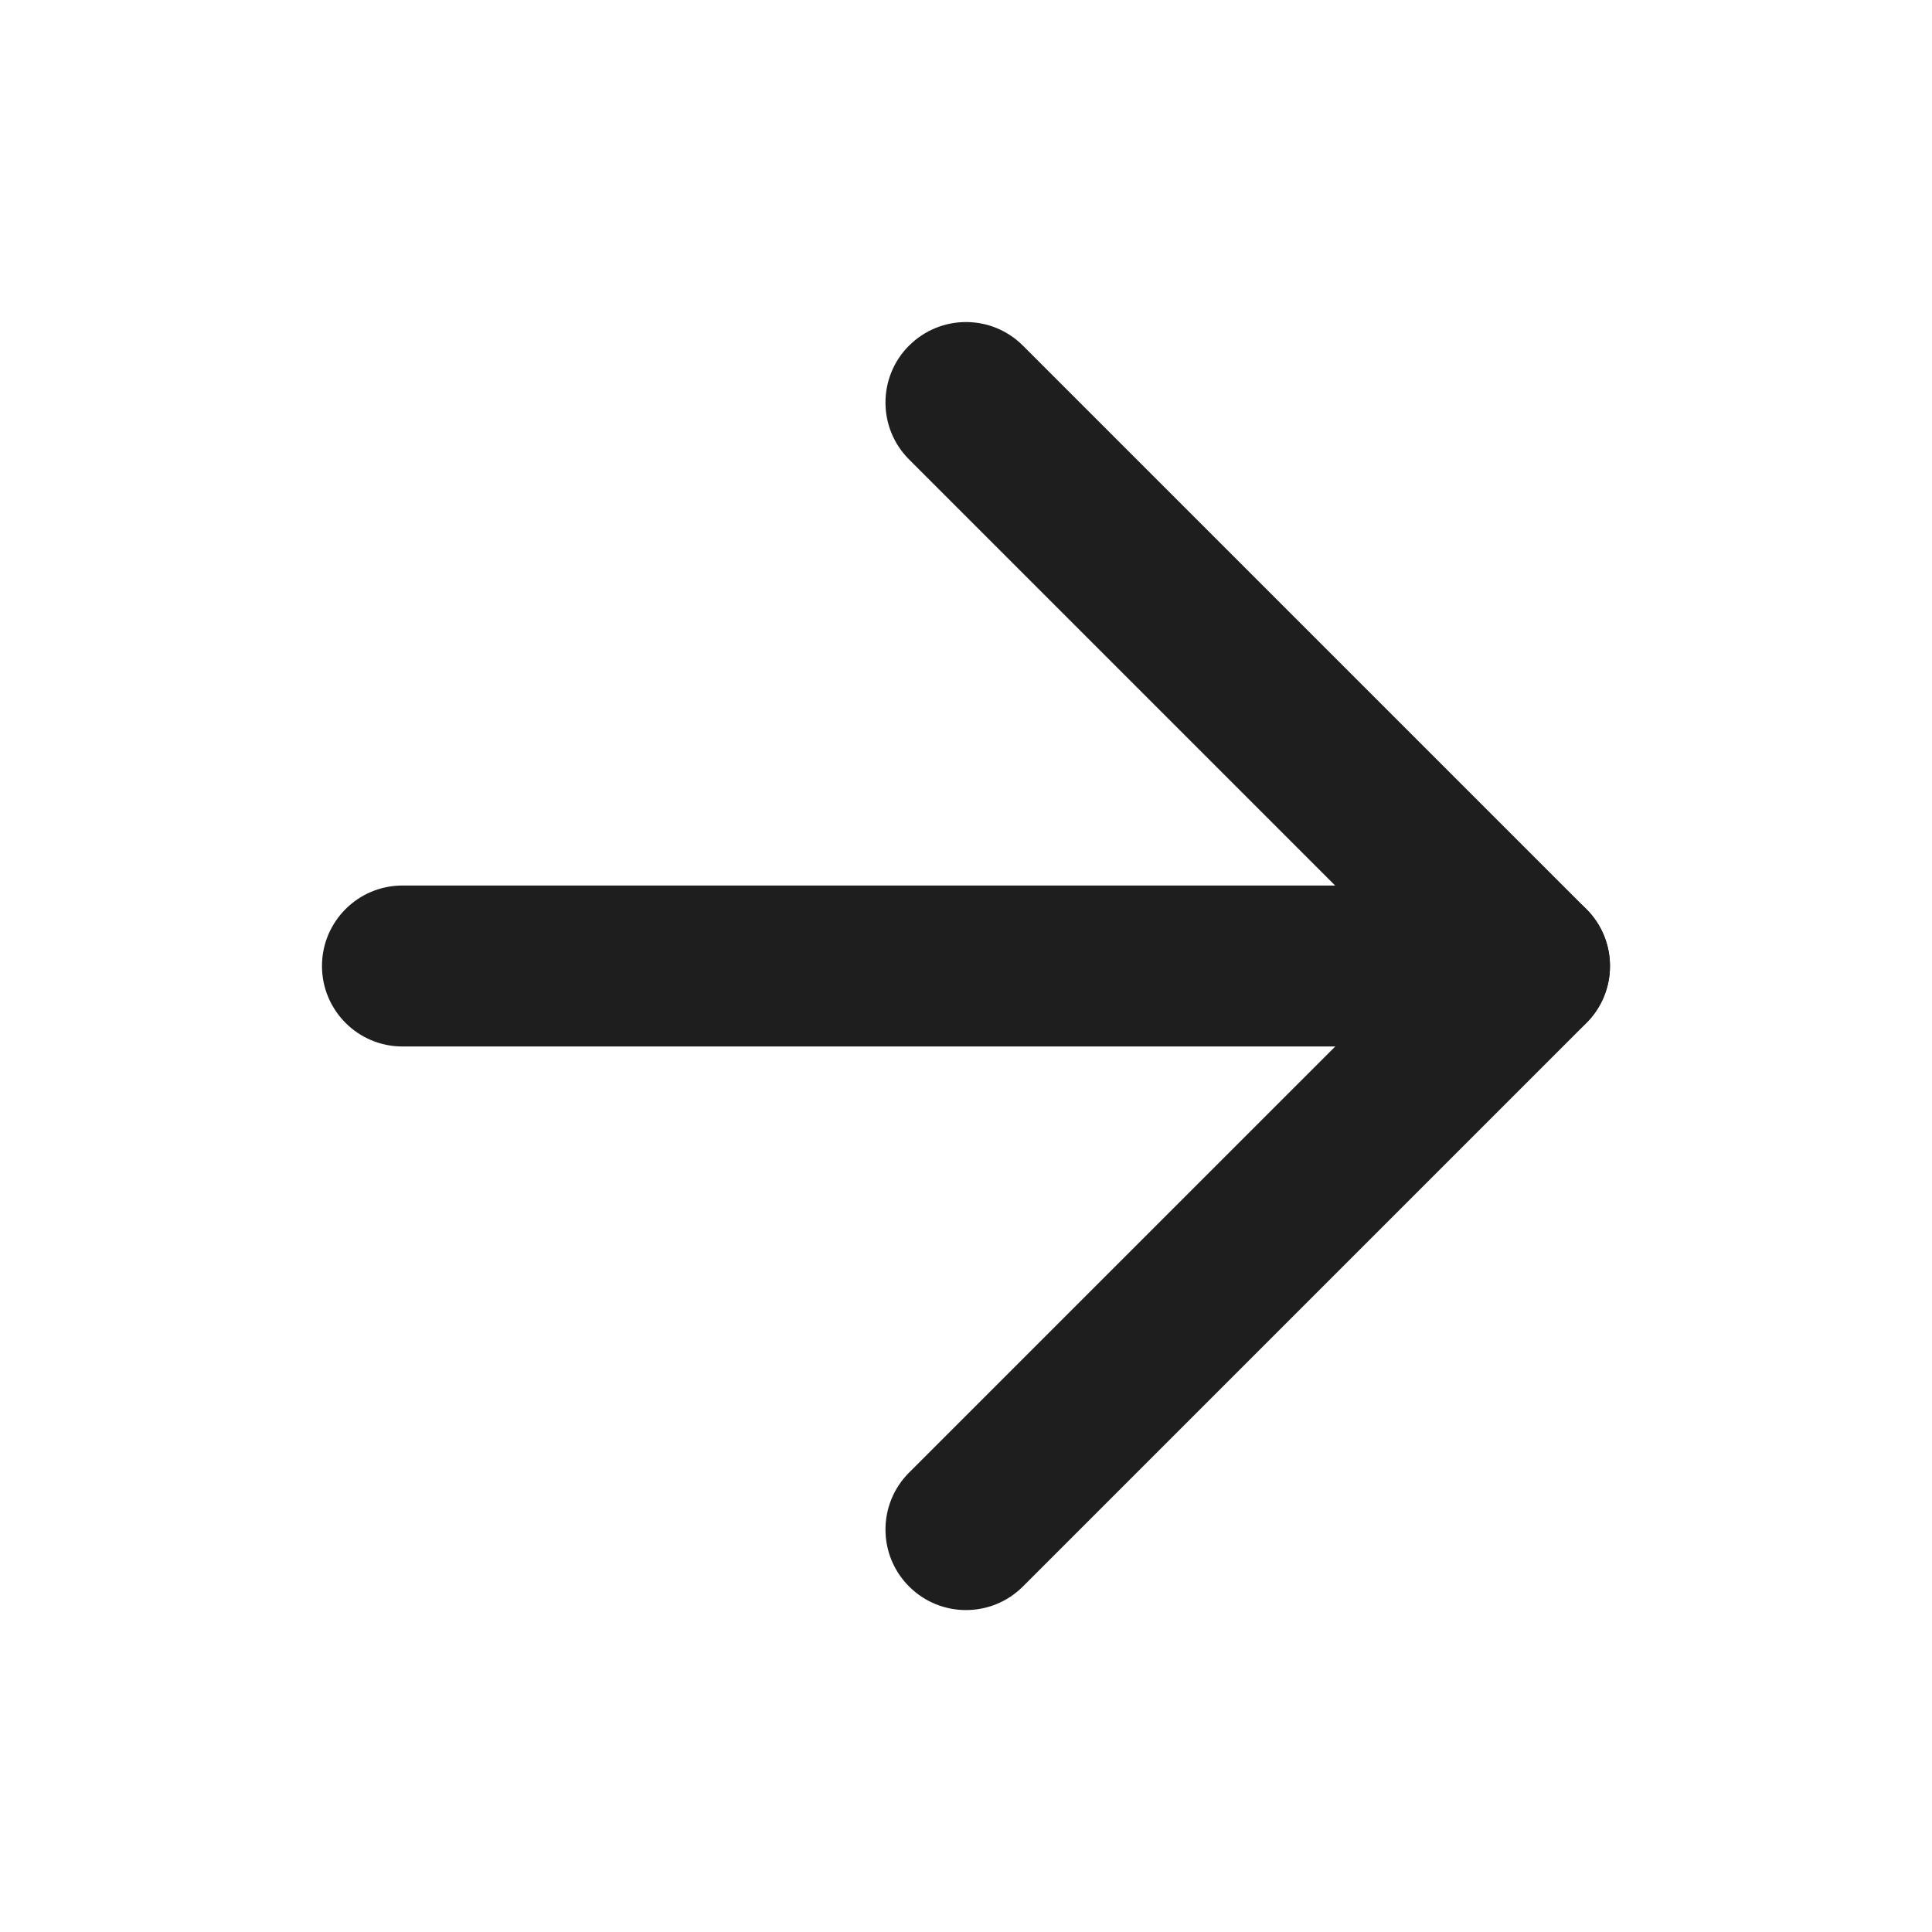
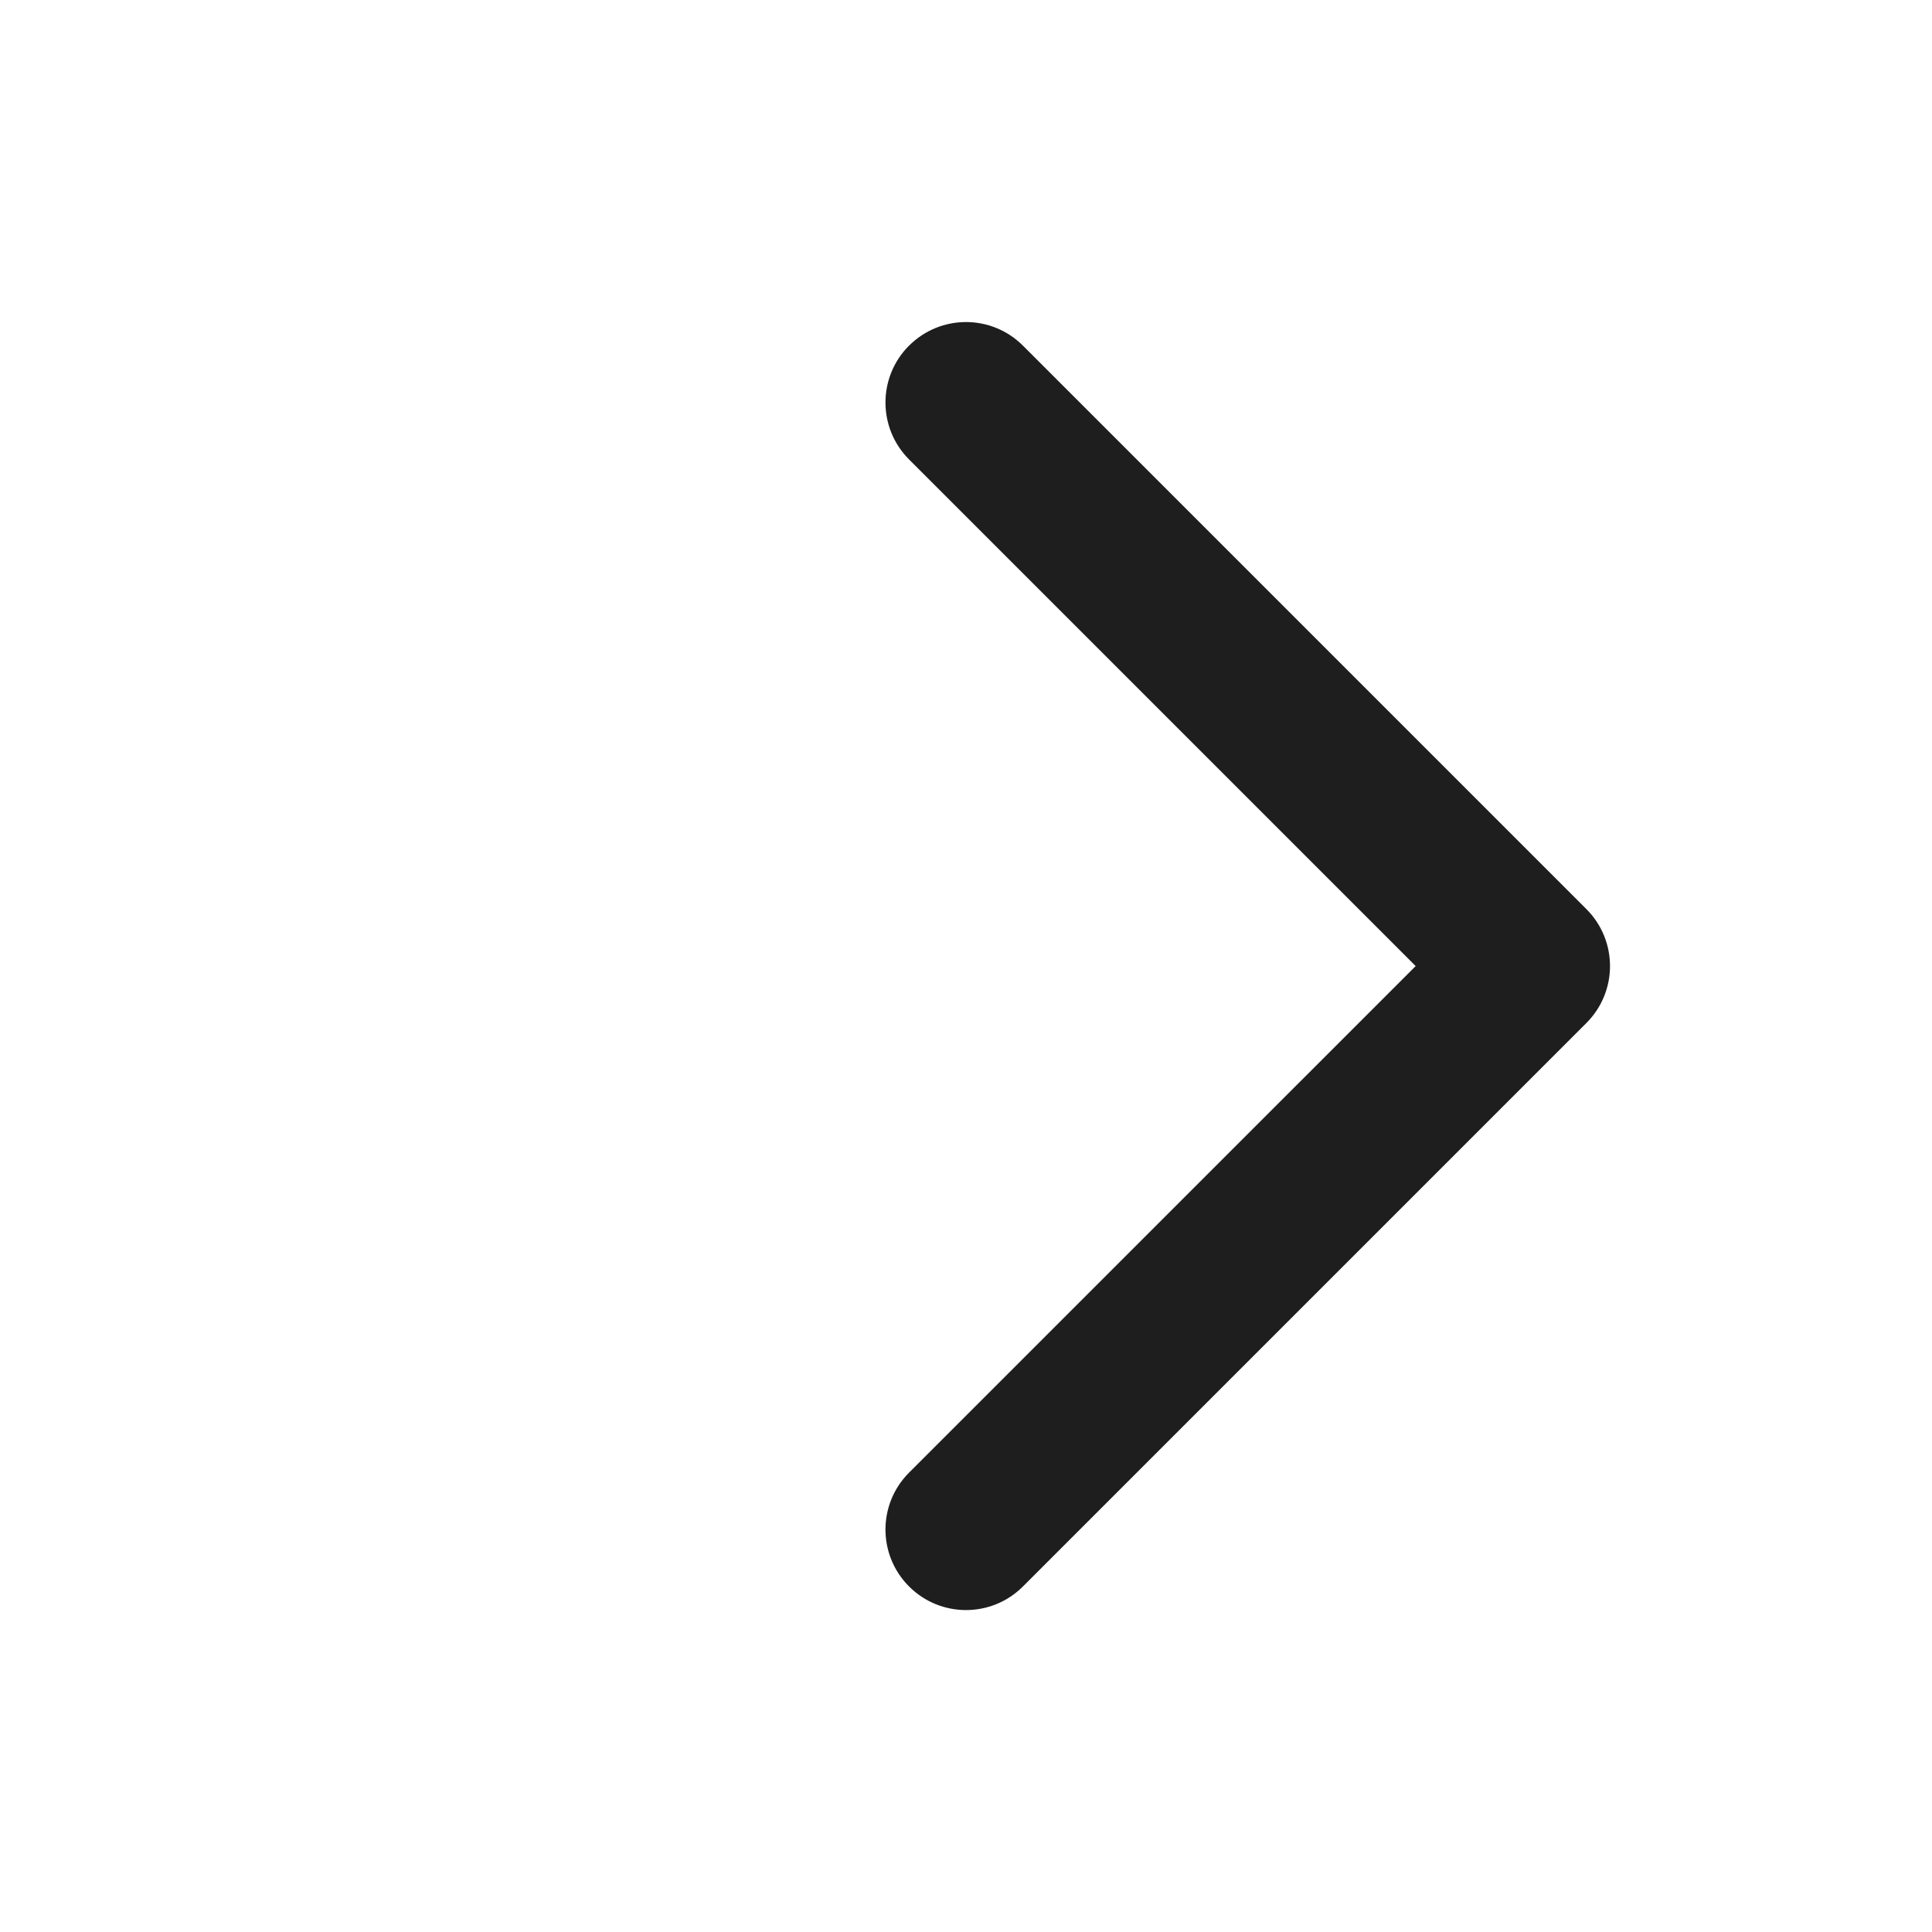
<svg xmlns="http://www.w3.org/2000/svg" fill="none" height="32" viewBox="0 0 32 32" width="32">
  <g clip-rule="evenodd" fill="#1e1e1e" fill-rule="evenodd">
-     <path d="m26.666 16c0-.736-.597-1.333-1.333-1.333h-18.667c-.736 0-1.333.597-1.333 1.333 0 .736.597 1.333 1.333 1.333h18.667c.736 0 1.333-.597 1.333-1.333z" />
    <path d="m15.057 5.724c-.521.521-.521 1.365 0 1.886l8.391 8.391-8.391 8.39c-.521.521-.521 1.365 0 1.886s1.365.521 1.886 0l9.333-9.333c.521-.521.521-1.365 0-1.886l-9.333-9.333c-.521-.521-1.365-.521-1.886 0z" />
  </g>
</svg>